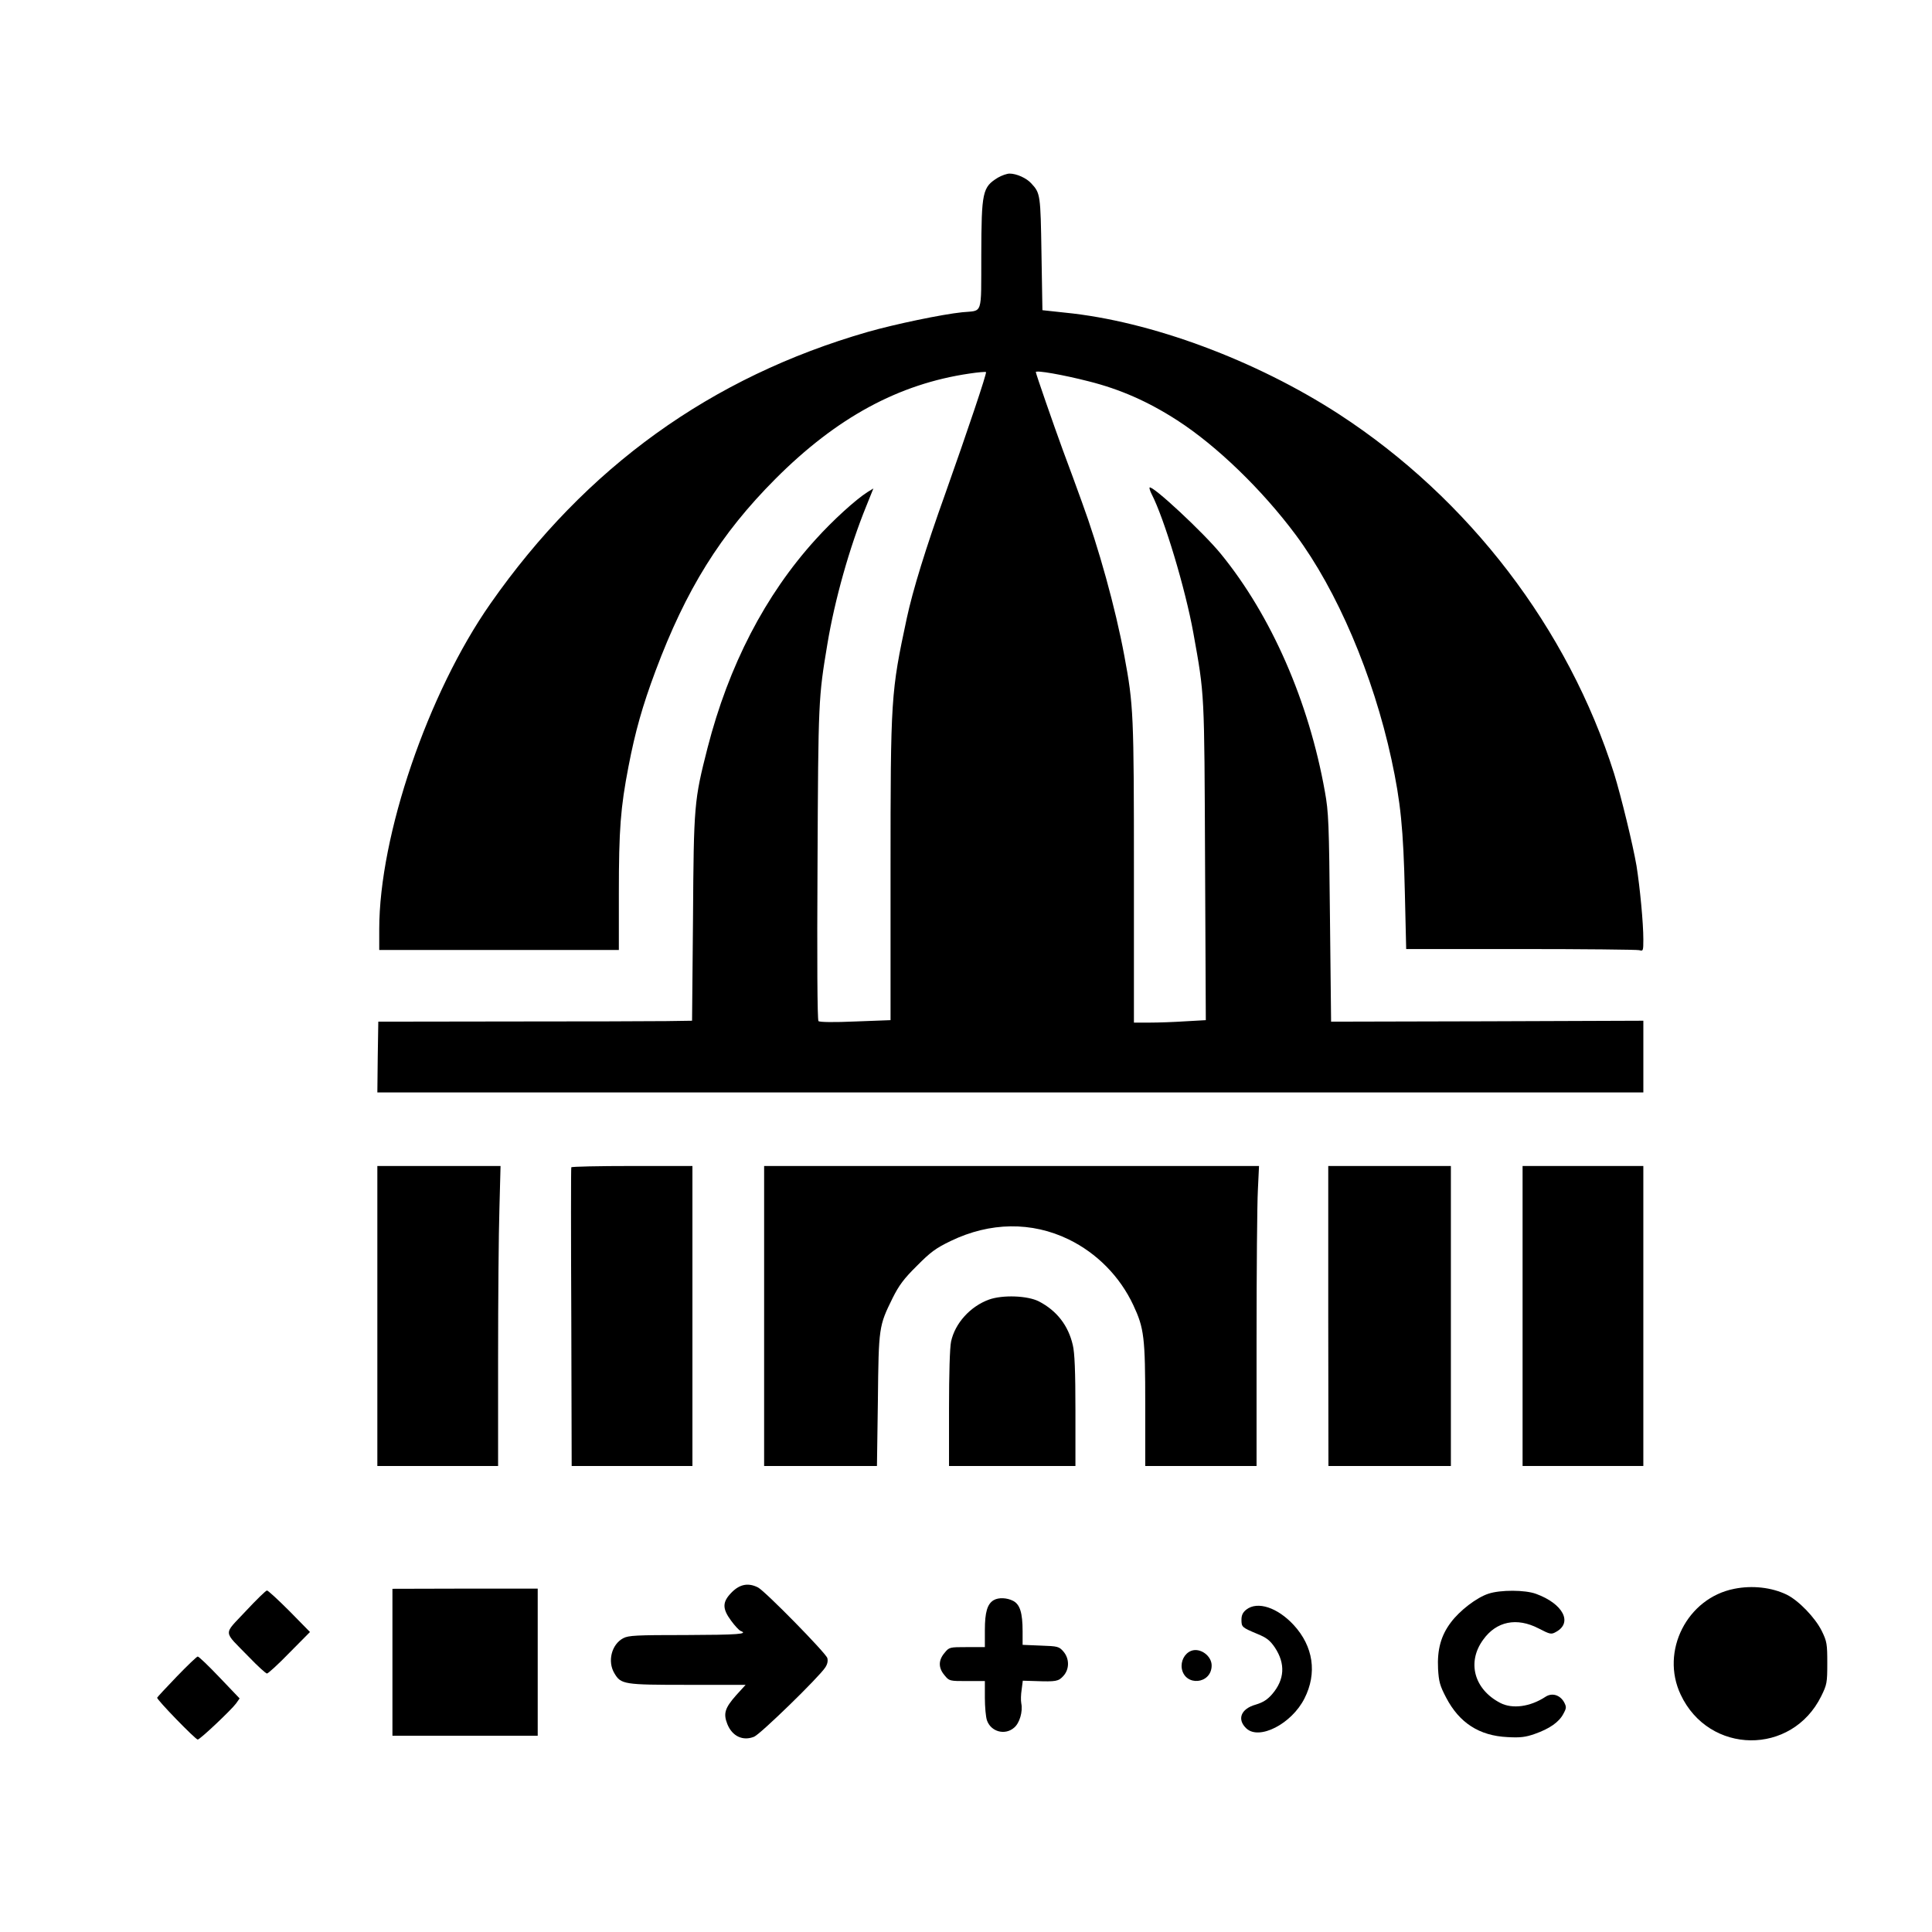
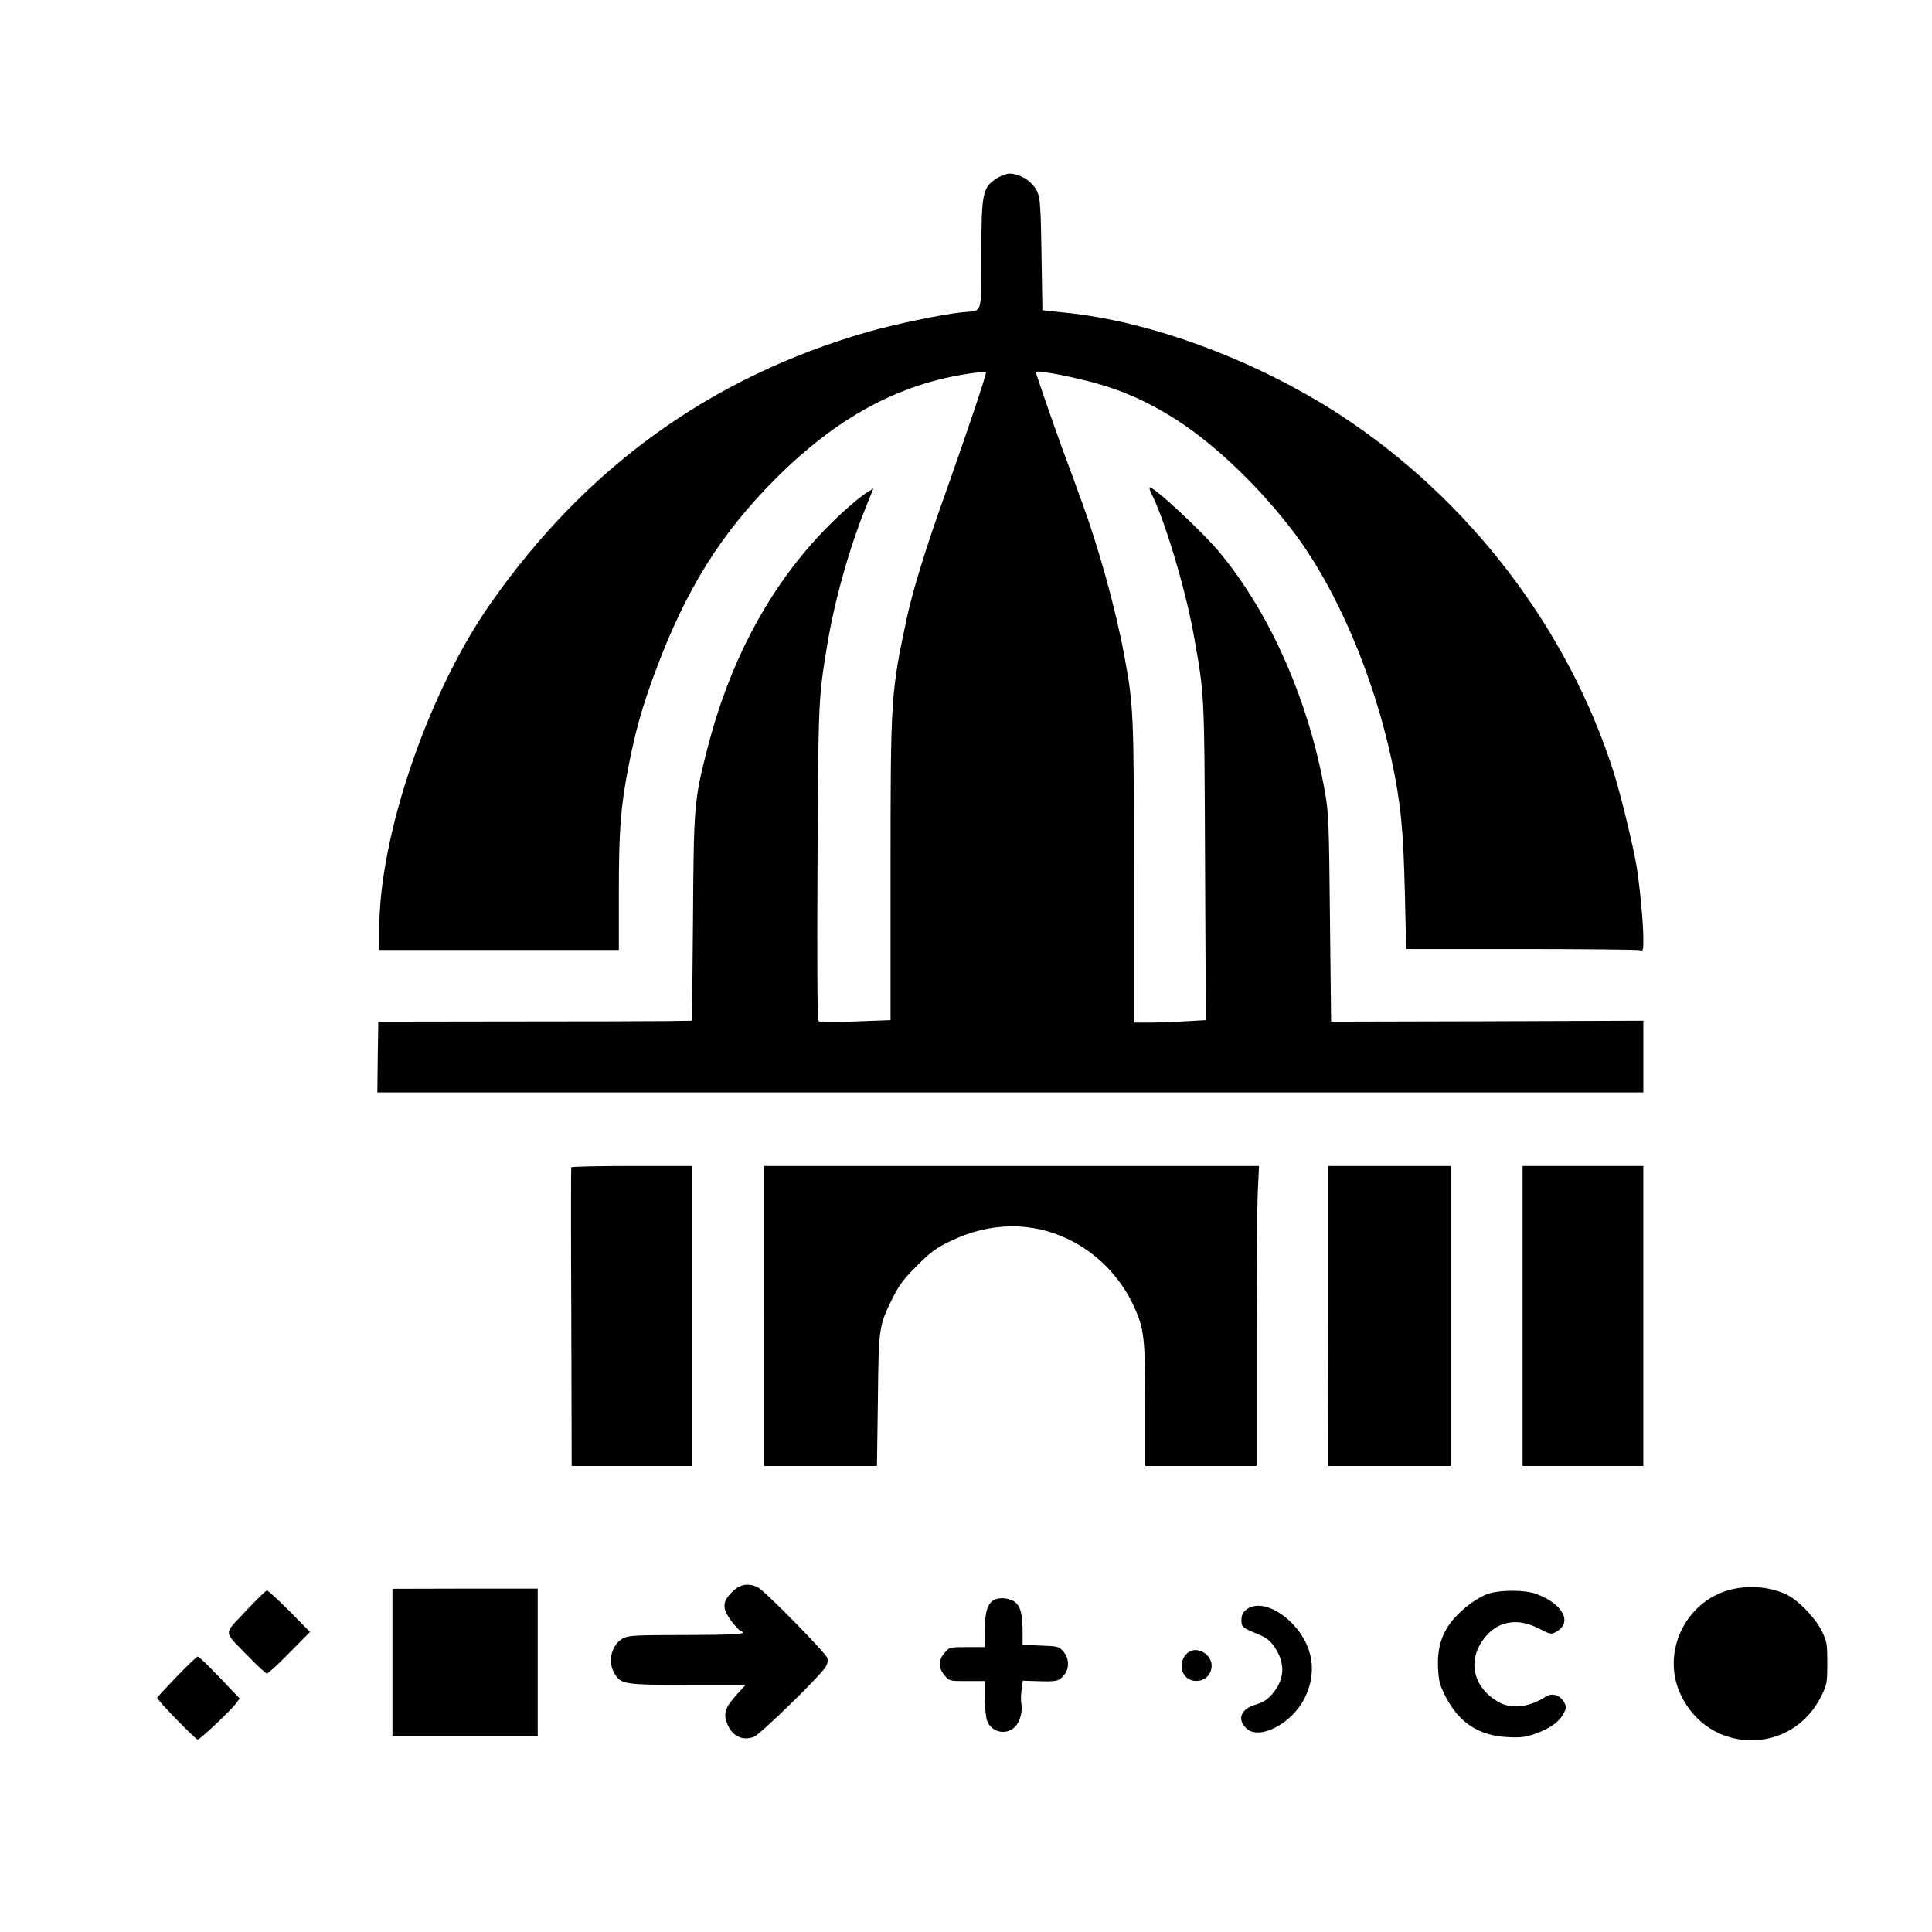
<svg xmlns="http://www.w3.org/2000/svg" version="1.0" width="1024pt" height="1024pt" viewBox="0 0 1024 1024" preserveAspectRatio="xMidYMid meet">
  <g transform="translate(0,1024) scale(0.1,-0.1)" fill="#000000" stroke="none">
    <path d="M5290 9299 c-83 -51 -88 -74 -89 -411 -1 -326 10 -292 -101 -303 -107 -11 -356 -63 -500 -104 -831 -239 -1495 -717 -2001 -1441 -331 -473 -589 -1229 -589 -1725 l0 -110 635 0 635 0 0 301 c0 339 9 453 51 671 36 187 74 321 143 506 162 433 344 726 635 1018 325 326 654 504 1029 559 46 7 85 10 88 8 5 -6 -98 -312 -215 -642 -105 -293 -173 -514 -205 -663 -84 -393 -86 -417 -86 -1339 l0 -791 -186 -7 c-114 -5 -190 -4 -196 2 -6 6 -8 327 -5 838 4 867 5 876 52 1159 39 236 118 515 205 729 l39 97 -31 -19 c-63 -40 -184 -150 -275 -251 -268 -295 -461 -669 -573 -1105 -71 -279 -73 -299 -77 -903 l-5 -543 -136 -2 c-75 -1 -450 -2 -832 -2 l-695 -1 -3 -188 -2 -187 3355 0 3355 0 0 190 0 190 -827 -3 -828 -2 -6 550 c-5 503 -7 560 -27 670 -85 477 -284 932 -551 1259 -92 113 -364 366 -378 352 -2 -2 2 -17 10 -33 68 -131 180 -505 222 -738 60 -334 58 -304 62 -1211 l4 -841 -107 -6 c-59 -4 -145 -7 -191 -7 l-83 0 0 793 c0 842 -2 890 -51 1152 -47 253 -136 573 -225 815 -25 69 -70 193 -101 275 -50 137 -143 405 -143 413 0 11 143 -14 280 -49 167 -42 315 -107 470 -207 209 -135 449 -367 627 -606 219 -294 411 -743 508 -1191 49 -227 63 -369 71 -707 l7 -298 606 0 c333 0 616 -3 629 -6 21 -6 22 -4 22 57 0 88 -18 275 -36 389 -19 112 -82 370 -119 490 -243 768 -769 1456 -1457 1904 -442 287 -999 494 -1453 539 l-120 13 -5 299 c-5 315 -6 321 -54 373 -25 28 -78 52 -115 52 -14 0 -42 -10 -61 -21z" />
-     <path d="M2000 3265 l0 -795 320 0 320 0 0 568 c0 313 3 671 7 795 l6 227 -326 0 -327 0 0 -795z" />
-     <path d="M3028 4053 c-2 -5 -2 -362 0 -795 l2 -788 320 0 320 0 0 795 0 795 -319 0 c-176 0 -321 -3 -323 -7z" />
+     <path d="M3028 4053 c-2 -5 -2 -362 0 -795 l2 -788 320 0 320 0 0 795 0 795 -319 0 c-176 0 -321 -3 -323 -7" />
    <path d="M4050 3265 l0 -795 299 0 299 0 5 348 c4 388 5 394 78 542 34 68 60 103 129 171 72 73 101 94 180 132 208 100 428 103 624 8 150 -73 272 -197 343 -349 57 -122 63 -169 63 -529 l0 -323 295 0 295 0 0 668 c0 367 3 724 7 795 l6 127 -1311 0 -1312 0 0 -795z" />
    <path d="M7040 3265 l1 -795 324 0 325 0 0 795 0 795 -325 0 -325 0 0 -795z" />
    <path d="M8070 3265 l0 -795 320 0 320 0 0 795 0 795 -320 0 -320 0 0 -795z" />
-     <path d="M5242 3352 c-99 -36 -180 -125 -201 -222 -7 -31 -11 -174 -11 -355 l0 -305 335 0 335 0 0 293 c0 207 -4 308 -14 348 -24 104 -85 182 -179 231 -60 31 -192 36 -265 10z" />
    <path d="M3879 1801 c-51 -51 -52 -86 -4 -151 19 -26 42 -51 50 -54 44 -17 -13 -21 -288 -22 -265 0 -306 -2 -334 -17 -62 -33 -84 -123 -47 -185 35 -60 50 -62 389 -62 l307 0 -51 -56 c-59 -67 -68 -96 -46 -152 26 -65 83 -91 142 -67 35 15 343 315 377 367 12 18 15 35 11 50 -9 28 -328 353 -367 374 -51 26 -96 18 -139 -25z" />
    <path d="M9192 1819 c-250 -49 -393 -331 -284 -561 150 -319 589 -324 745 -8 30 61 32 71 32 175 0 101 -2 115 -29 170 -35 71 -123 162 -186 193 -81 39 -183 50 -278 31z" />
    <path d="M2080 1430 l0 -390 385 0 385 0 0 390 0 390 -385 0 -385 -1 0 -389z" />
    <path d="M1301 1699 c-119 -128 -121 -98 18 -241 47 -49 90 -88 96 -88 6 0 60 49 119 110 l109 110 -108 110 c-60 60 -114 110 -120 110 -6 0 -57 -50 -114 -111z" />
    <path d="M7889 1793 c-62 -20 -152 -89 -199 -152 -53 -70 -73 -145 -68 -246 4 -69 10 -90 43 -153 70 -134 176 -202 325 -209 68 -4 97 0 145 17 77 27 128 62 151 106 17 31 17 37 4 62 -22 39 -64 51 -98 29 -82 -54 -176 -66 -240 -33 -139 72 -178 216 -91 335 70 98 178 120 294 60 62 -32 67 -33 93 -18 89 49 36 149 -106 201 -59 22 -190 22 -253 1z" />
    <path d="M5267 1759 c-34 -20 -47 -64 -47 -159 l0 -90 -94 0 c-93 0 -95 0 -120 -31 -33 -39 -33 -79 0 -118 25 -31 27 -31 120 -31 l94 0 0 -89 c0 -48 5 -102 11 -119 21 -61 96 -81 144 -39 29 24 47 85 38 129 -3 15 -2 48 2 73 l6 47 67 -2 c110 -4 122 -1 147 26 34 36 34 93 1 131 -23 26 -29 28 -120 31 l-96 4 0 71 c0 99 -14 143 -50 162 -33 17 -77 19 -103 4z" />
    <path d="M6606 1709 c-19 -15 -26 -30 -26 -54 0 -39 3 -41 84 -75 49 -20 67 -34 93 -72 57 -86 52 -170 -14 -247 -25 -29 -48 -44 -88 -56 -78 -22 -100 -78 -49 -126 68 -64 240 24 308 159 68 134 47 276 -57 389 -86 93 -192 128 -251 82z" />
    <path d="M6313 1490 c-35 -14 -56 -55 -49 -95 18 -94 155 -82 158 15 2 53 -61 99 -109 80z" />
    <path d="M937 1354 c-56 -58 -103 -109 -104 -112 -4 -9 203 -222 215 -222 12 0 178 157 203 191 l19 27 -106 111 c-58 61 -110 111 -116 111 -5 0 -55 -48 -111 -106z" />
  </g>
</svg>